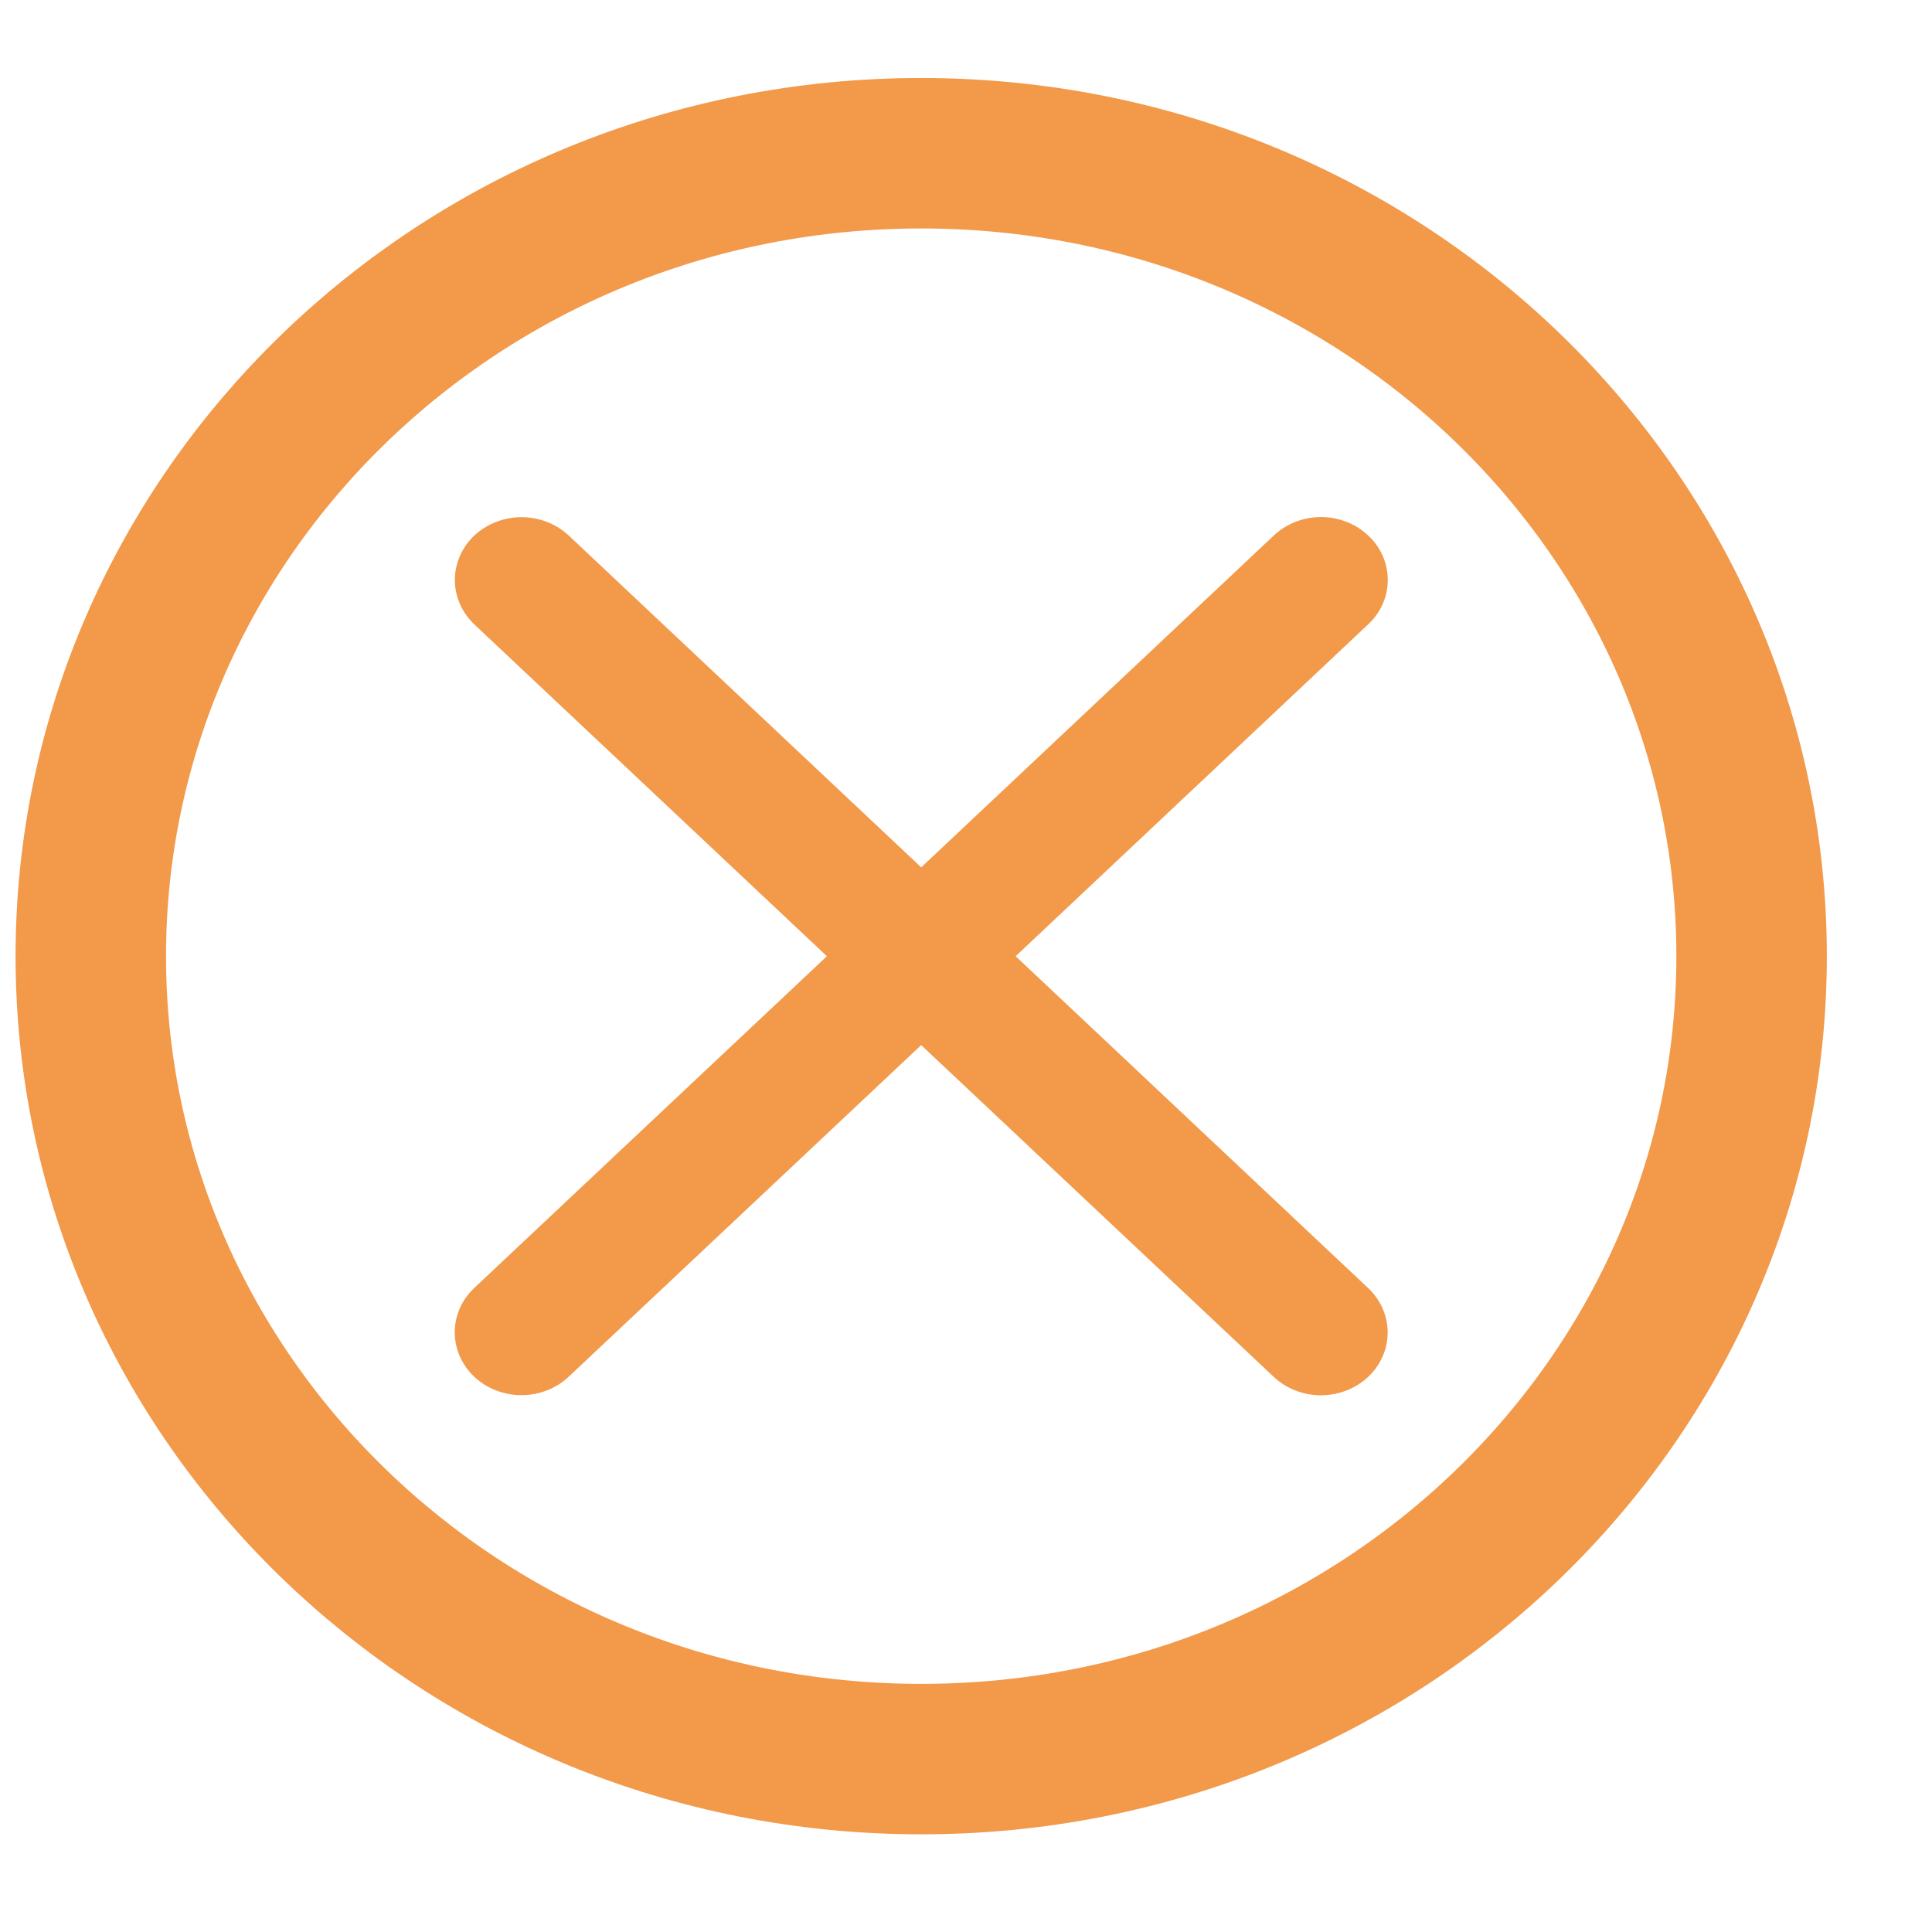
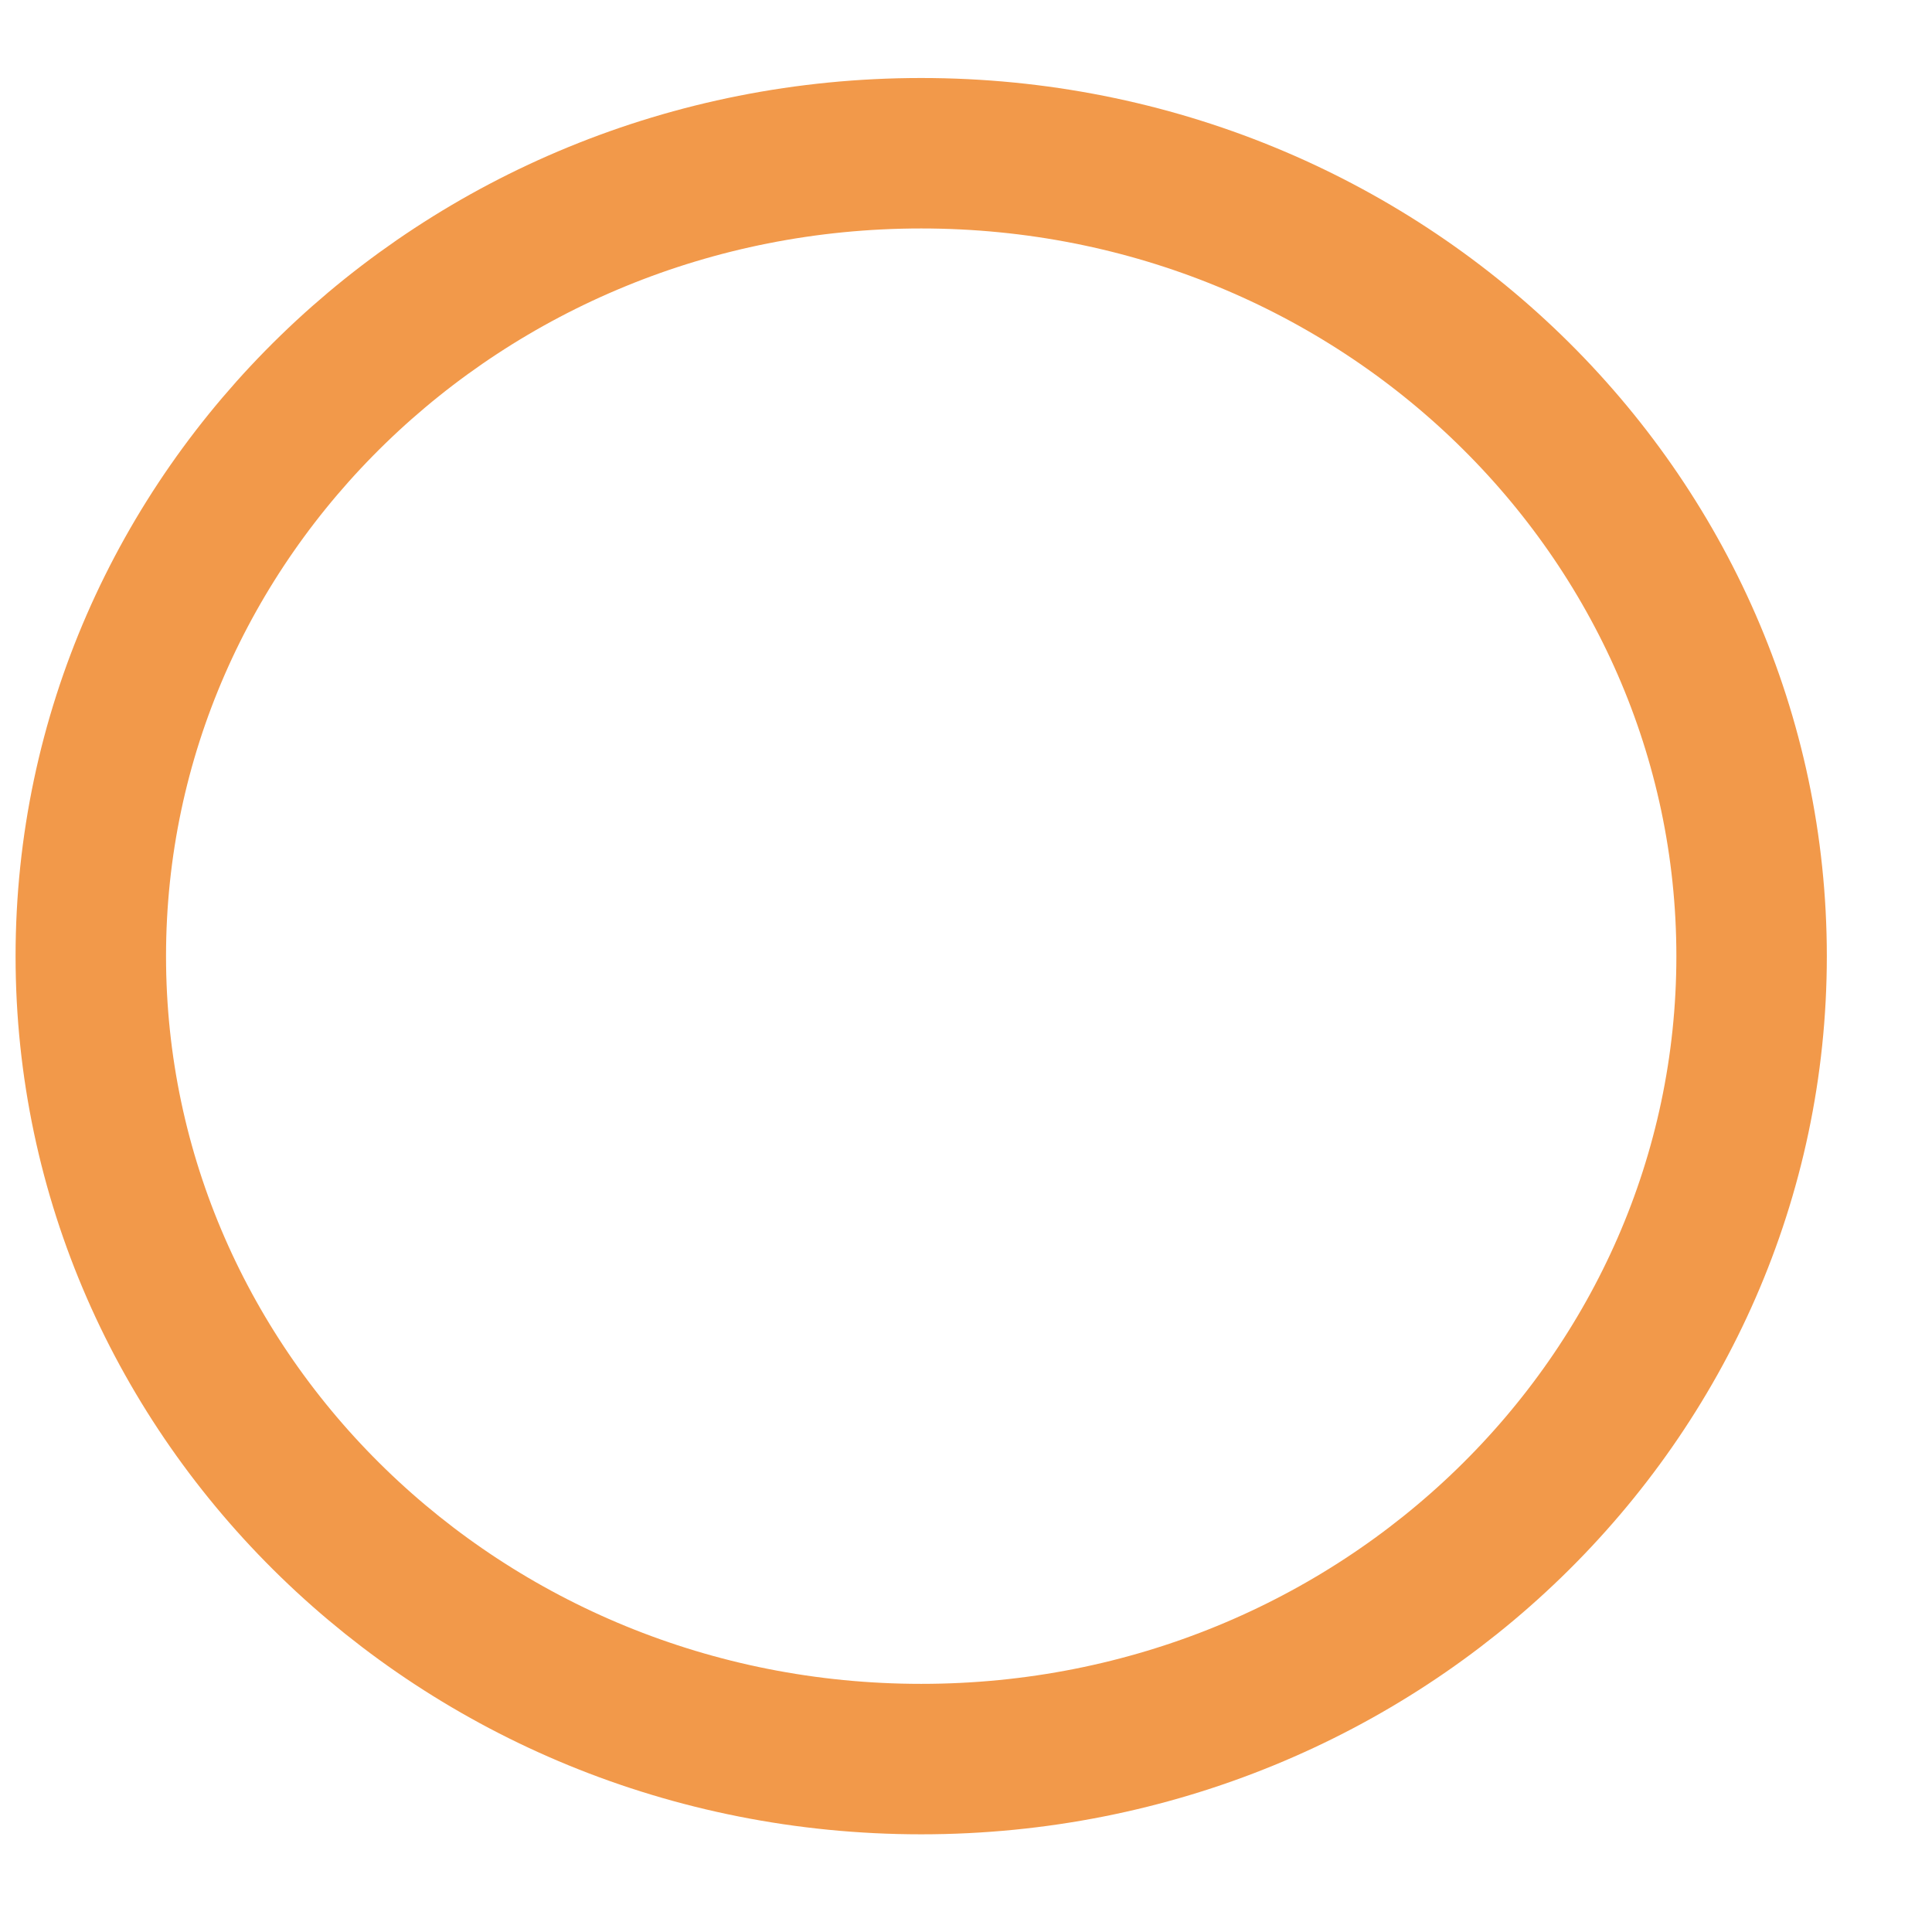
<svg xmlns="http://www.w3.org/2000/svg" width="16" height="16" viewBox="0 0 16 16" fill="none">
  <path d="M14.506 7.919C14.506 11.573 11.445 14.568 7.629 14.568C3.813 14.568 0.752 11.573 0.752 7.919C0.752 4.264 3.813 1.269 7.629 1.269C11.445 1.269 14.506 4.264 14.506 7.919Z" stroke="#F2994A" stroke-width="1.246" />
-   <path d="M11.33 10.667C11.434 10.765 11.492 10.897 11.492 11.035C11.492 11.173 11.434 11.305 11.33 11.403C11.226 11.5 11.086 11.555 10.939 11.555C10.793 11.555 10.652 11.5 10.549 11.403L7.629 8.655L4.709 11.402C4.606 11.499 4.465 11.554 4.318 11.554C4.172 11.554 4.031 11.499 3.928 11.402C3.824 11.304 3.766 11.172 3.766 11.034C3.766 10.896 3.824 10.764 3.928 10.666L6.848 7.919L3.928 5.171C3.825 5.073 3.767 4.941 3.767 4.803C3.767 4.665 3.825 4.533 3.928 4.435C4.032 4.338 4.173 4.283 4.319 4.283C4.466 4.283 4.606 4.338 4.71 4.435L7.629 7.183L10.549 4.435C10.653 4.337 10.794 4.282 10.94 4.282C11.087 4.282 11.227 4.337 11.331 4.435C11.435 4.532 11.493 4.665 11.493 4.803C11.493 4.941 11.435 5.073 11.331 5.17L8.411 7.919L11.33 10.667Z" fill="#F2994A" />
</svg>